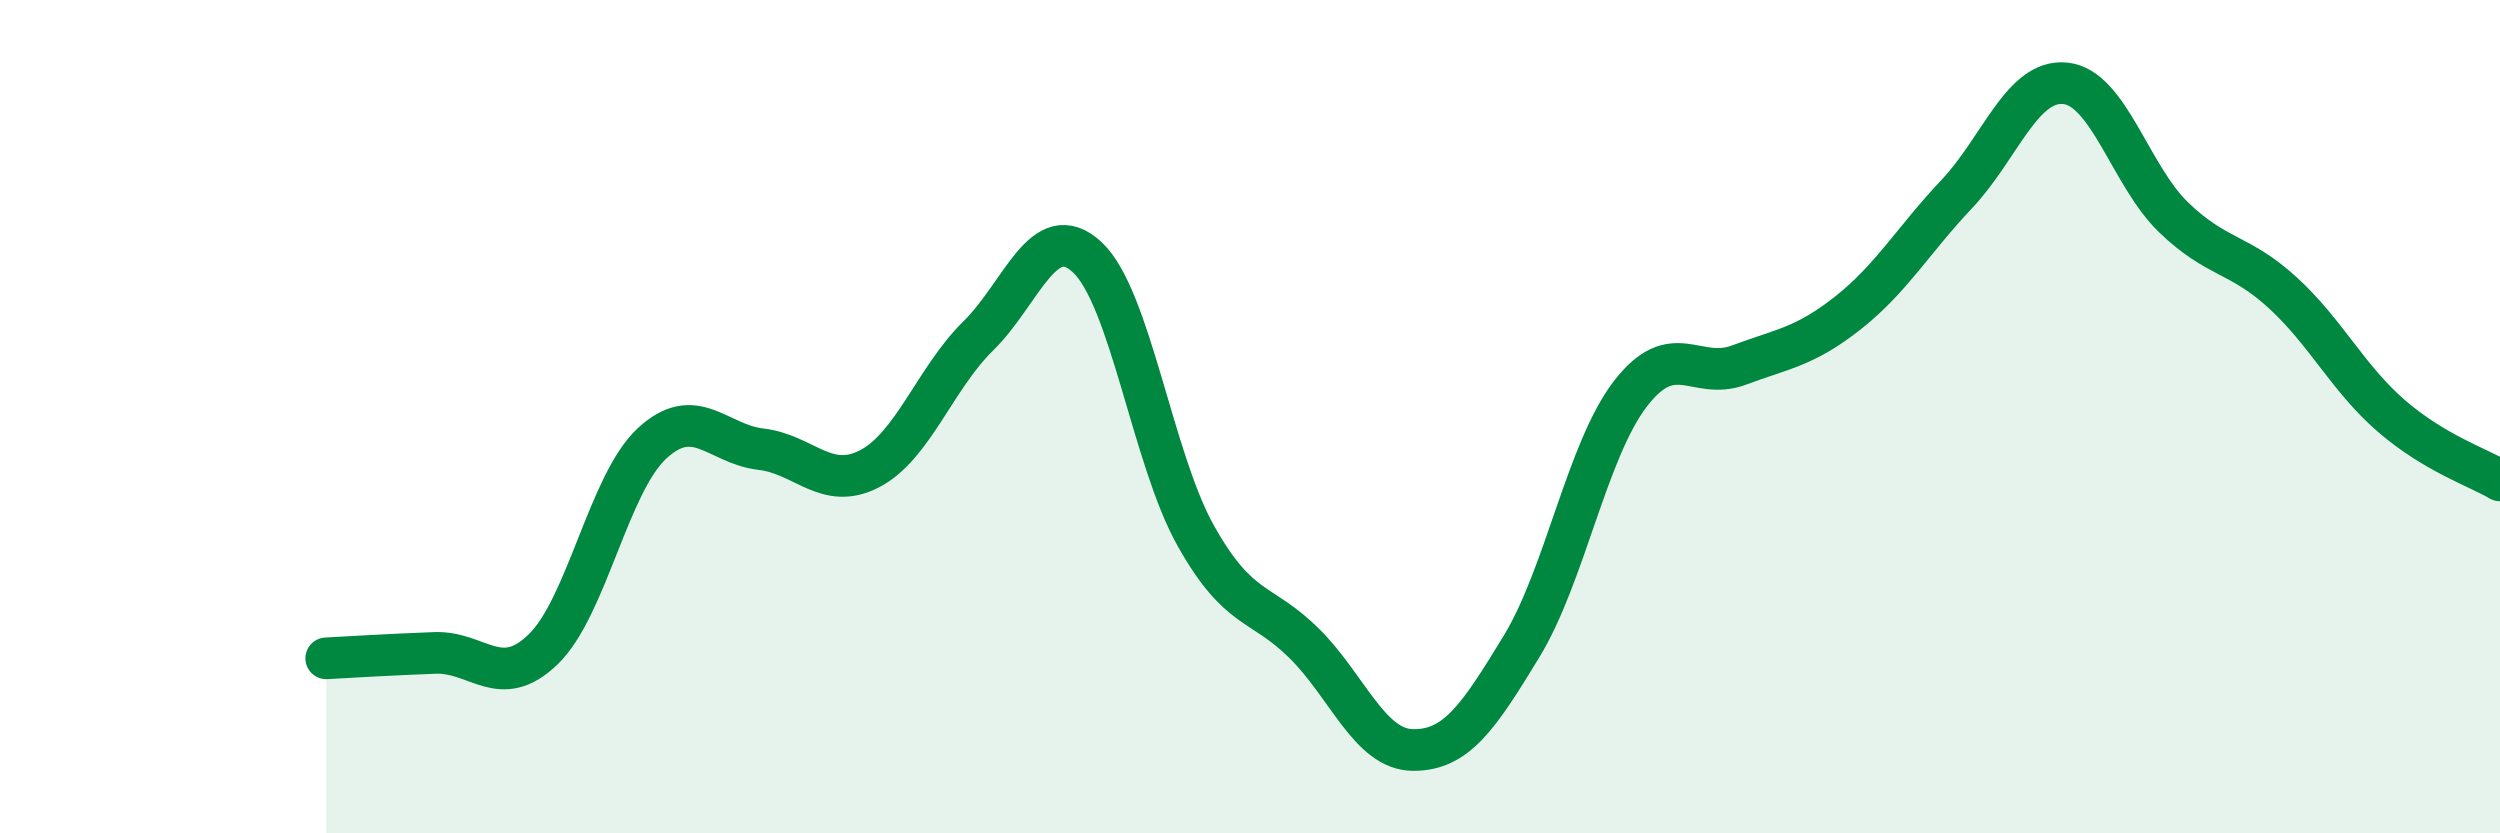
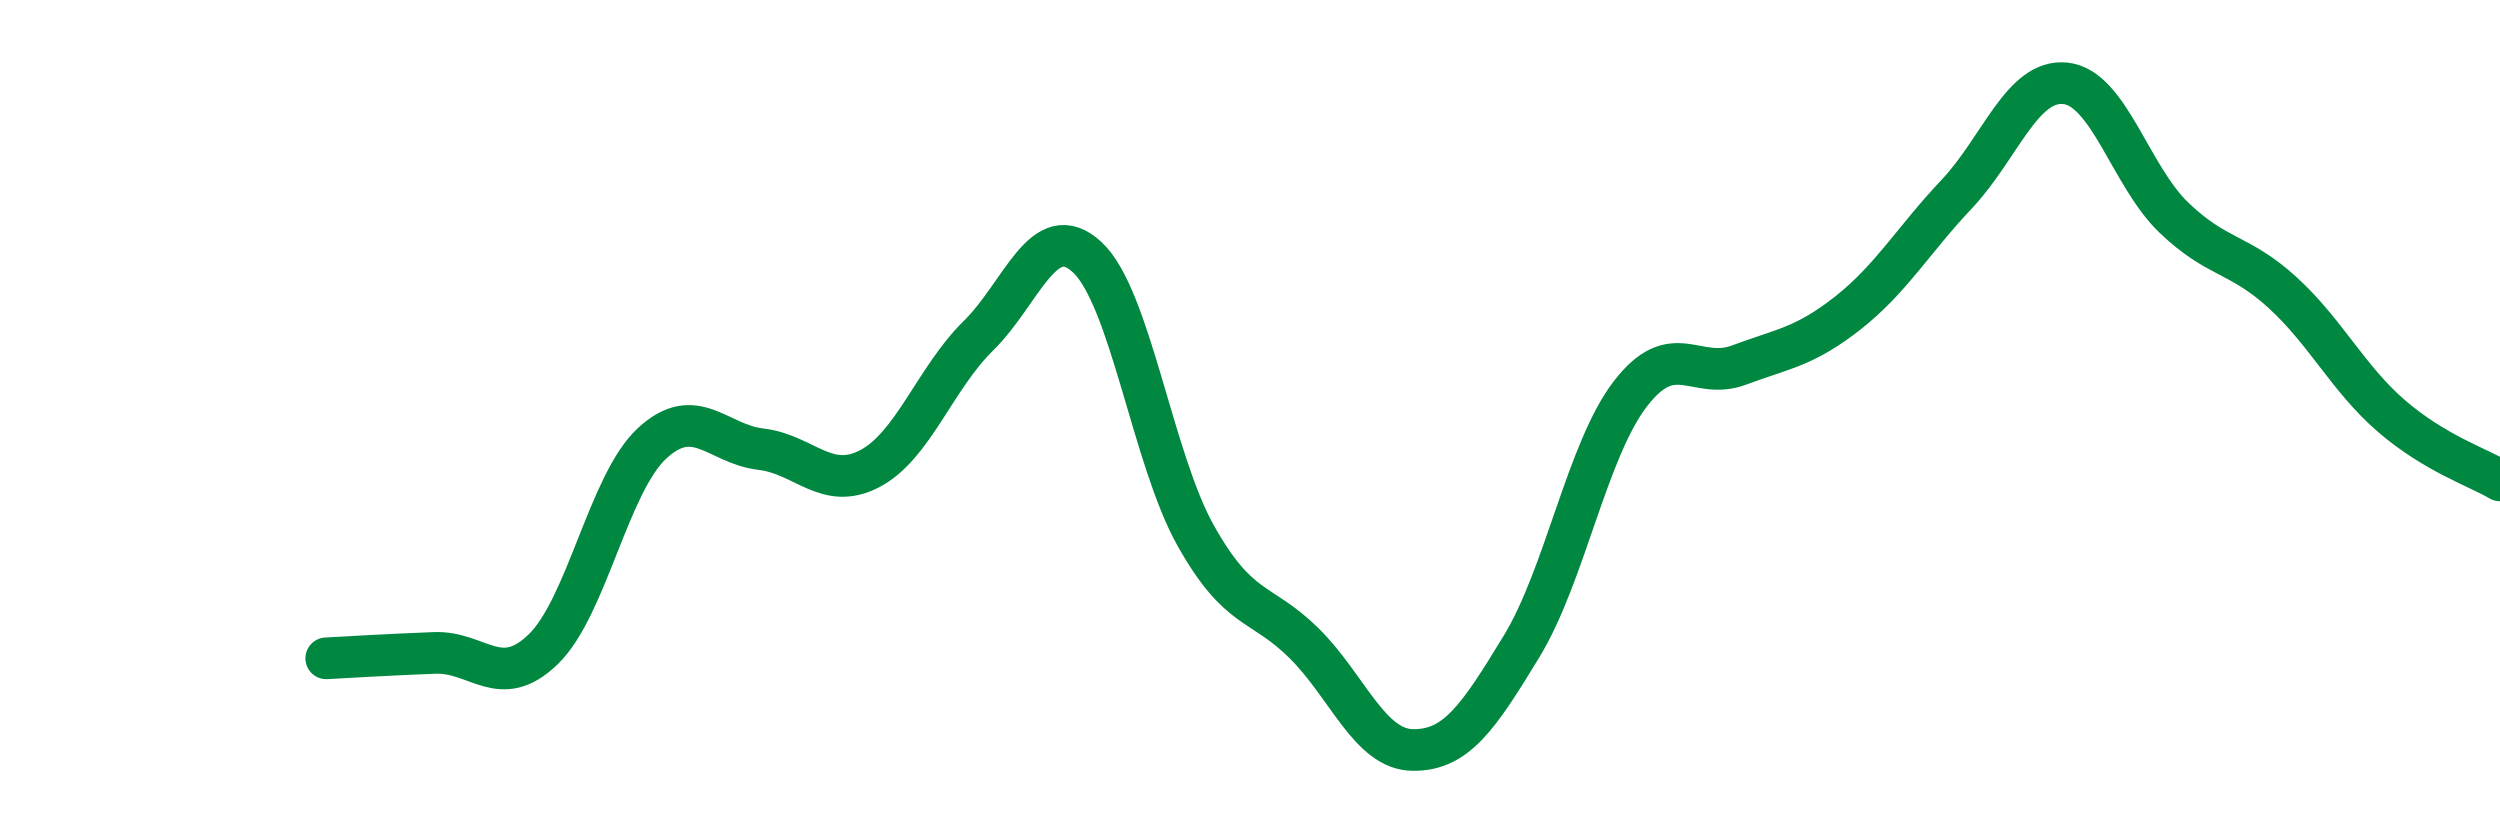
<svg xmlns="http://www.w3.org/2000/svg" width="60" height="20" viewBox="0 0 60 20">
-   <path d="M 7.83,15.8 C 8.35,15.77 9.39,15.71 10.43,15.67 C 11.47,15.63 12,16.59 13.04,15.58 C 14.08,14.57 14.61,11.6 15.65,10.64 C 16.69,9.68 17.22,10.66 18.26,10.78 C 19.3,10.9 19.83,11.79 20.87,11.25 C 21.91,10.71 22.44,9.08 23.48,8.06 C 24.52,7.04 25.05,5.21 26.09,6.17 C 27.13,7.13 27.66,11.01 28.7,12.86 C 29.74,14.71 30.26,14.41 31.3,15.44 C 32.34,16.47 32.87,17.99 33.91,18 C 34.95,18.01 35.48,17.22 36.52,15.51 C 37.56,13.8 38.09,10.8 39.13,9.45 C 40.17,8.1 40.7,9.15 41.74,8.76 C 42.78,8.37 43.31,8.33 44.35,7.51 C 45.39,6.69 45.92,5.76 46.96,4.66 C 48,3.56 48.53,1.89 49.57,2 C 50.61,2.11 51.13,4.22 52.17,5.22 C 53.21,6.22 53.74,6.07 54.78,7.02 C 55.82,7.97 56.35,9.08 57.39,9.98 C 58.43,10.88 59.48,11.22 60,11.53L60 20L7.83 20Z" fill="#008740" opacity="0.1" stroke-linecap="round" stroke-linejoin="round" />
  <path d="M 7.83,15.8 C 8.35,15.77 9.39,15.71 10.43,15.67 C 11.47,15.63 12,16.59 13.04,15.58 C 14.08,14.57 14.61,11.6 15.65,10.64 C 16.69,9.68 17.22,10.66 18.26,10.78 C 19.3,10.9 19.83,11.79 20.87,11.25 C 21.91,10.71 22.44,9.08 23.48,8.06 C 24.52,7.04 25.05,5.21 26.09,6.17 C 27.13,7.13 27.66,11.01 28.7,12.86 C 29.74,14.71 30.26,14.41 31.3,15.44 C 32.34,16.47 32.87,17.99 33.91,18 C 34.95,18.01 35.48,17.22 36.52,15.51 C 37.56,13.8 38.09,10.8 39.13,9.45 C 40.17,8.1 40.7,9.15 41.74,8.76 C 42.78,8.37 43.31,8.33 44.35,7.51 C 45.39,6.69 45.92,5.76 46.96,4.66 C 48,3.56 48.53,1.89 49.57,2 C 50.61,2.11 51.13,4.22 52.17,5.22 C 53.21,6.22 53.74,6.07 54.78,7.02 C 55.82,7.97 56.35,9.08 57.39,9.98 C 58.43,10.88 59.48,11.22 60,11.53" stroke="#008740" stroke-width="1" fill="none" stroke-linecap="round" stroke-linejoin="round" />
</svg>